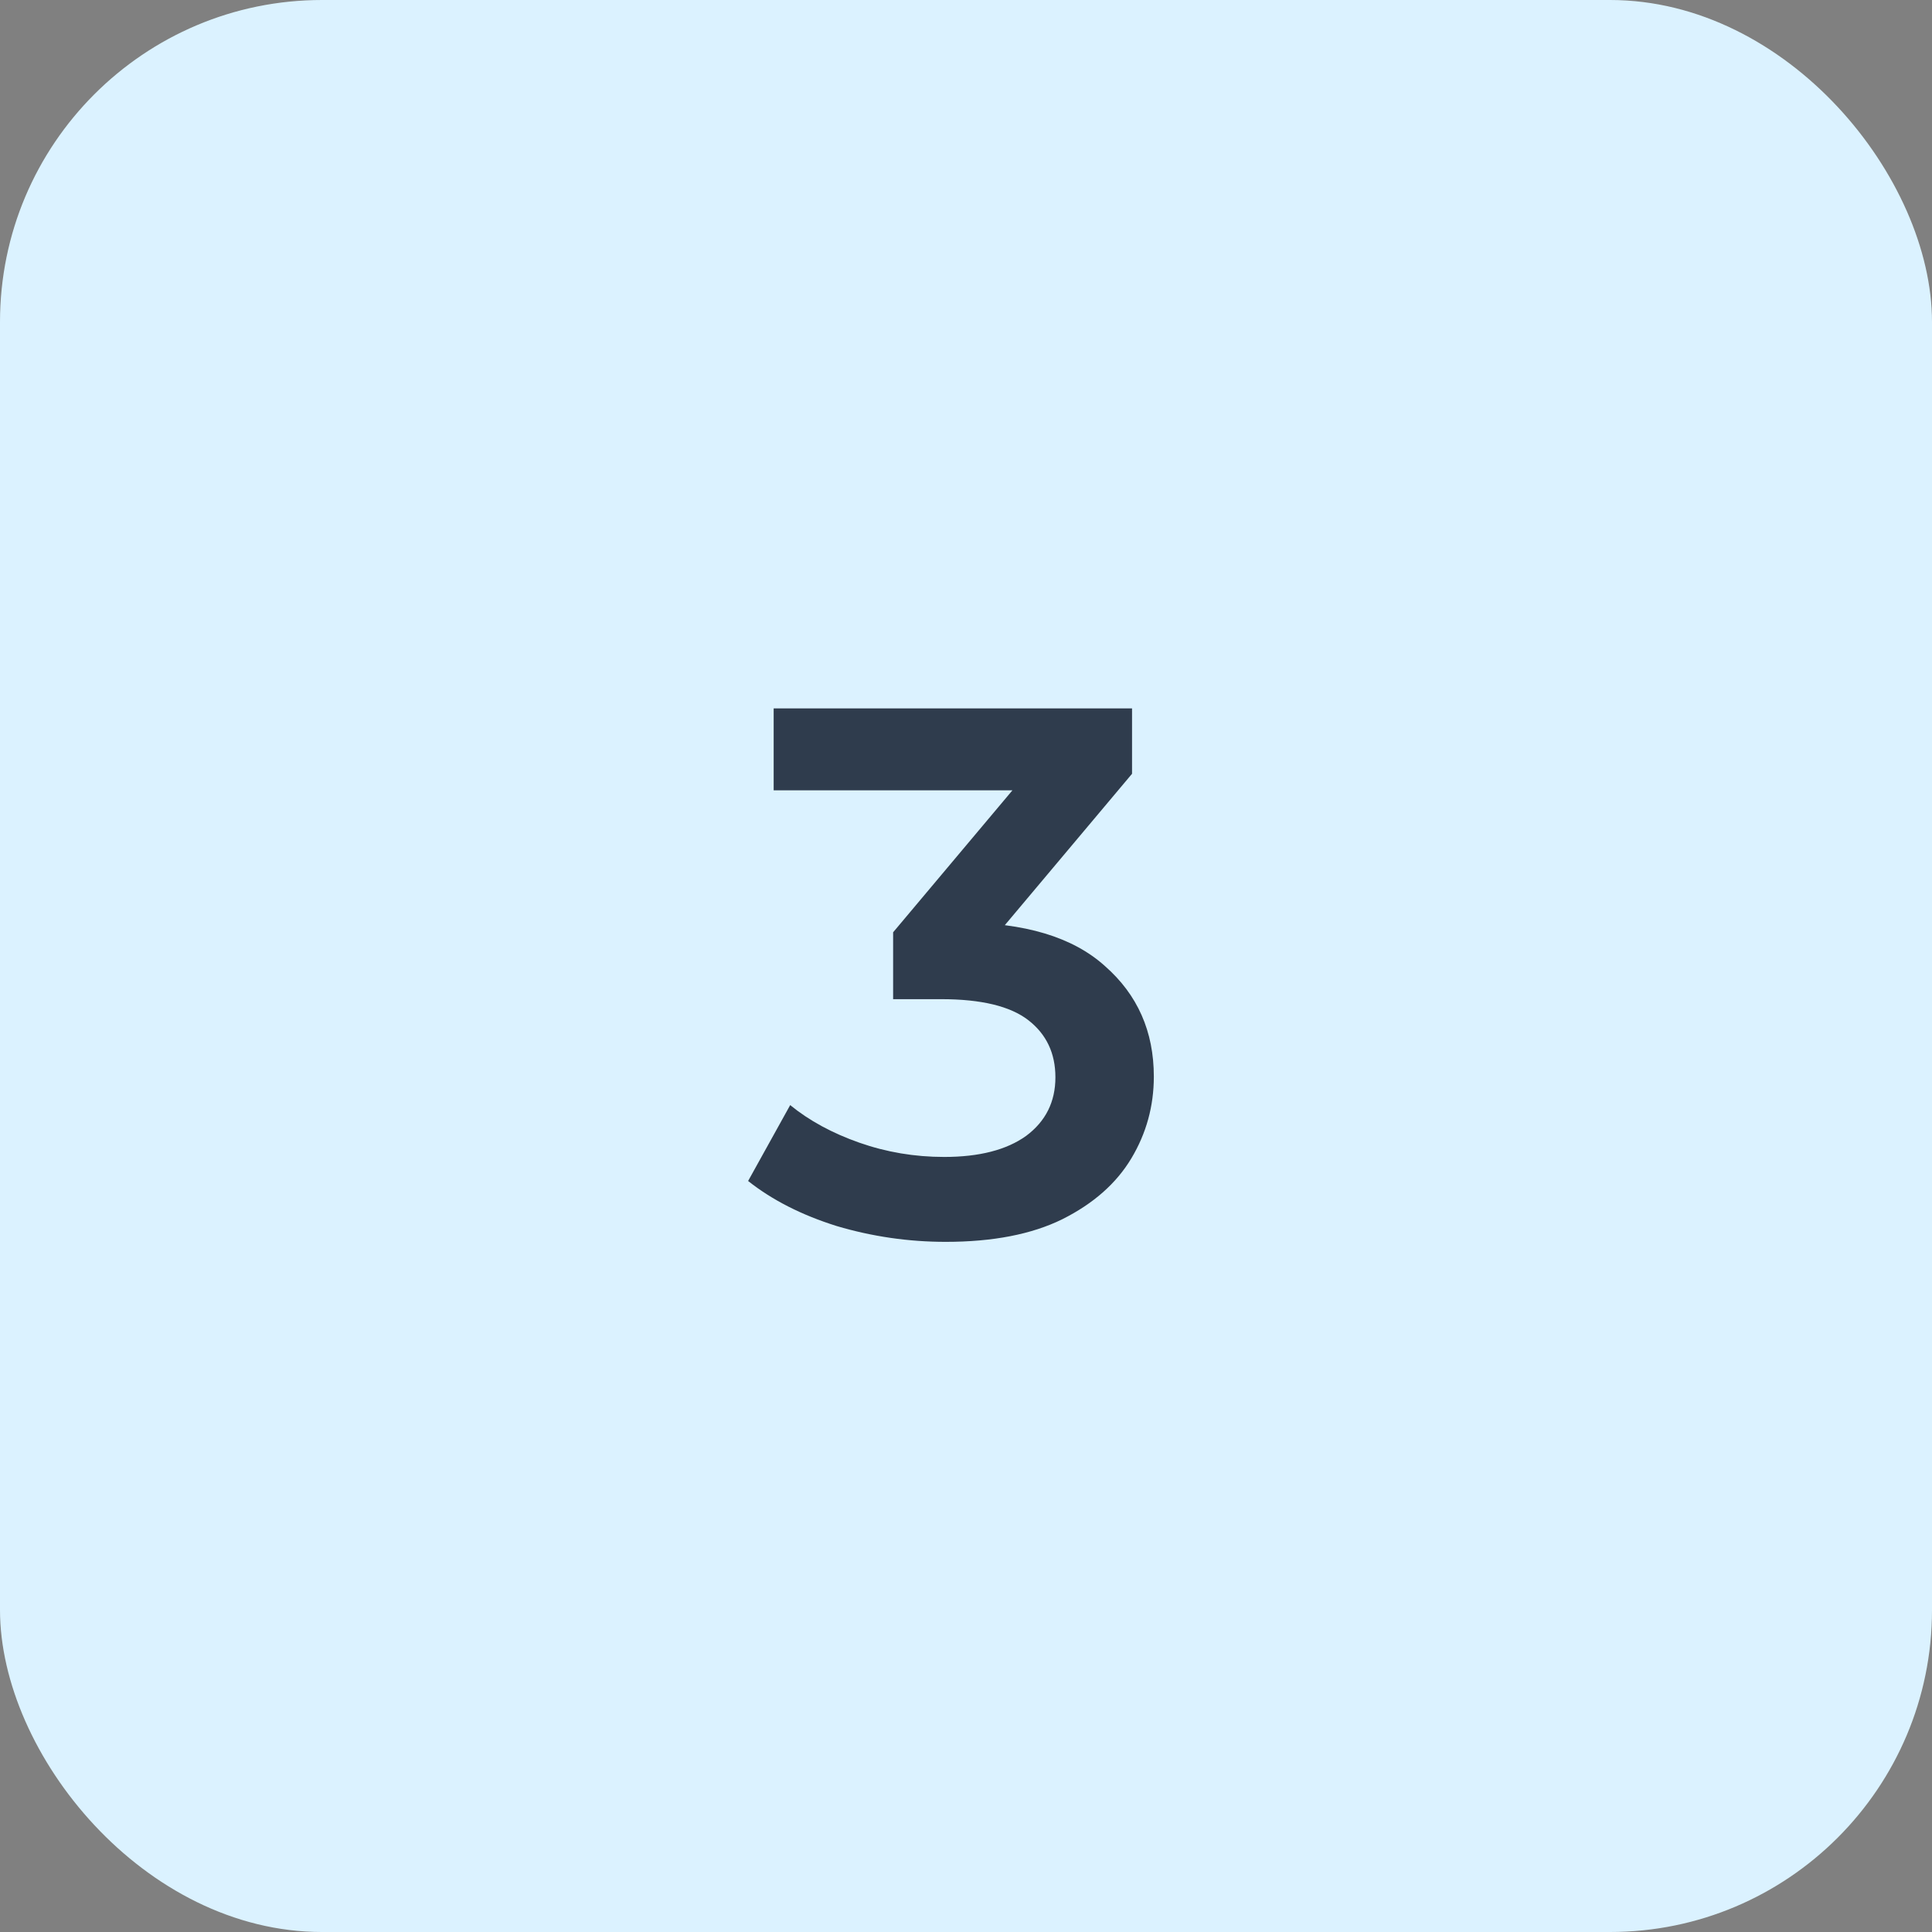
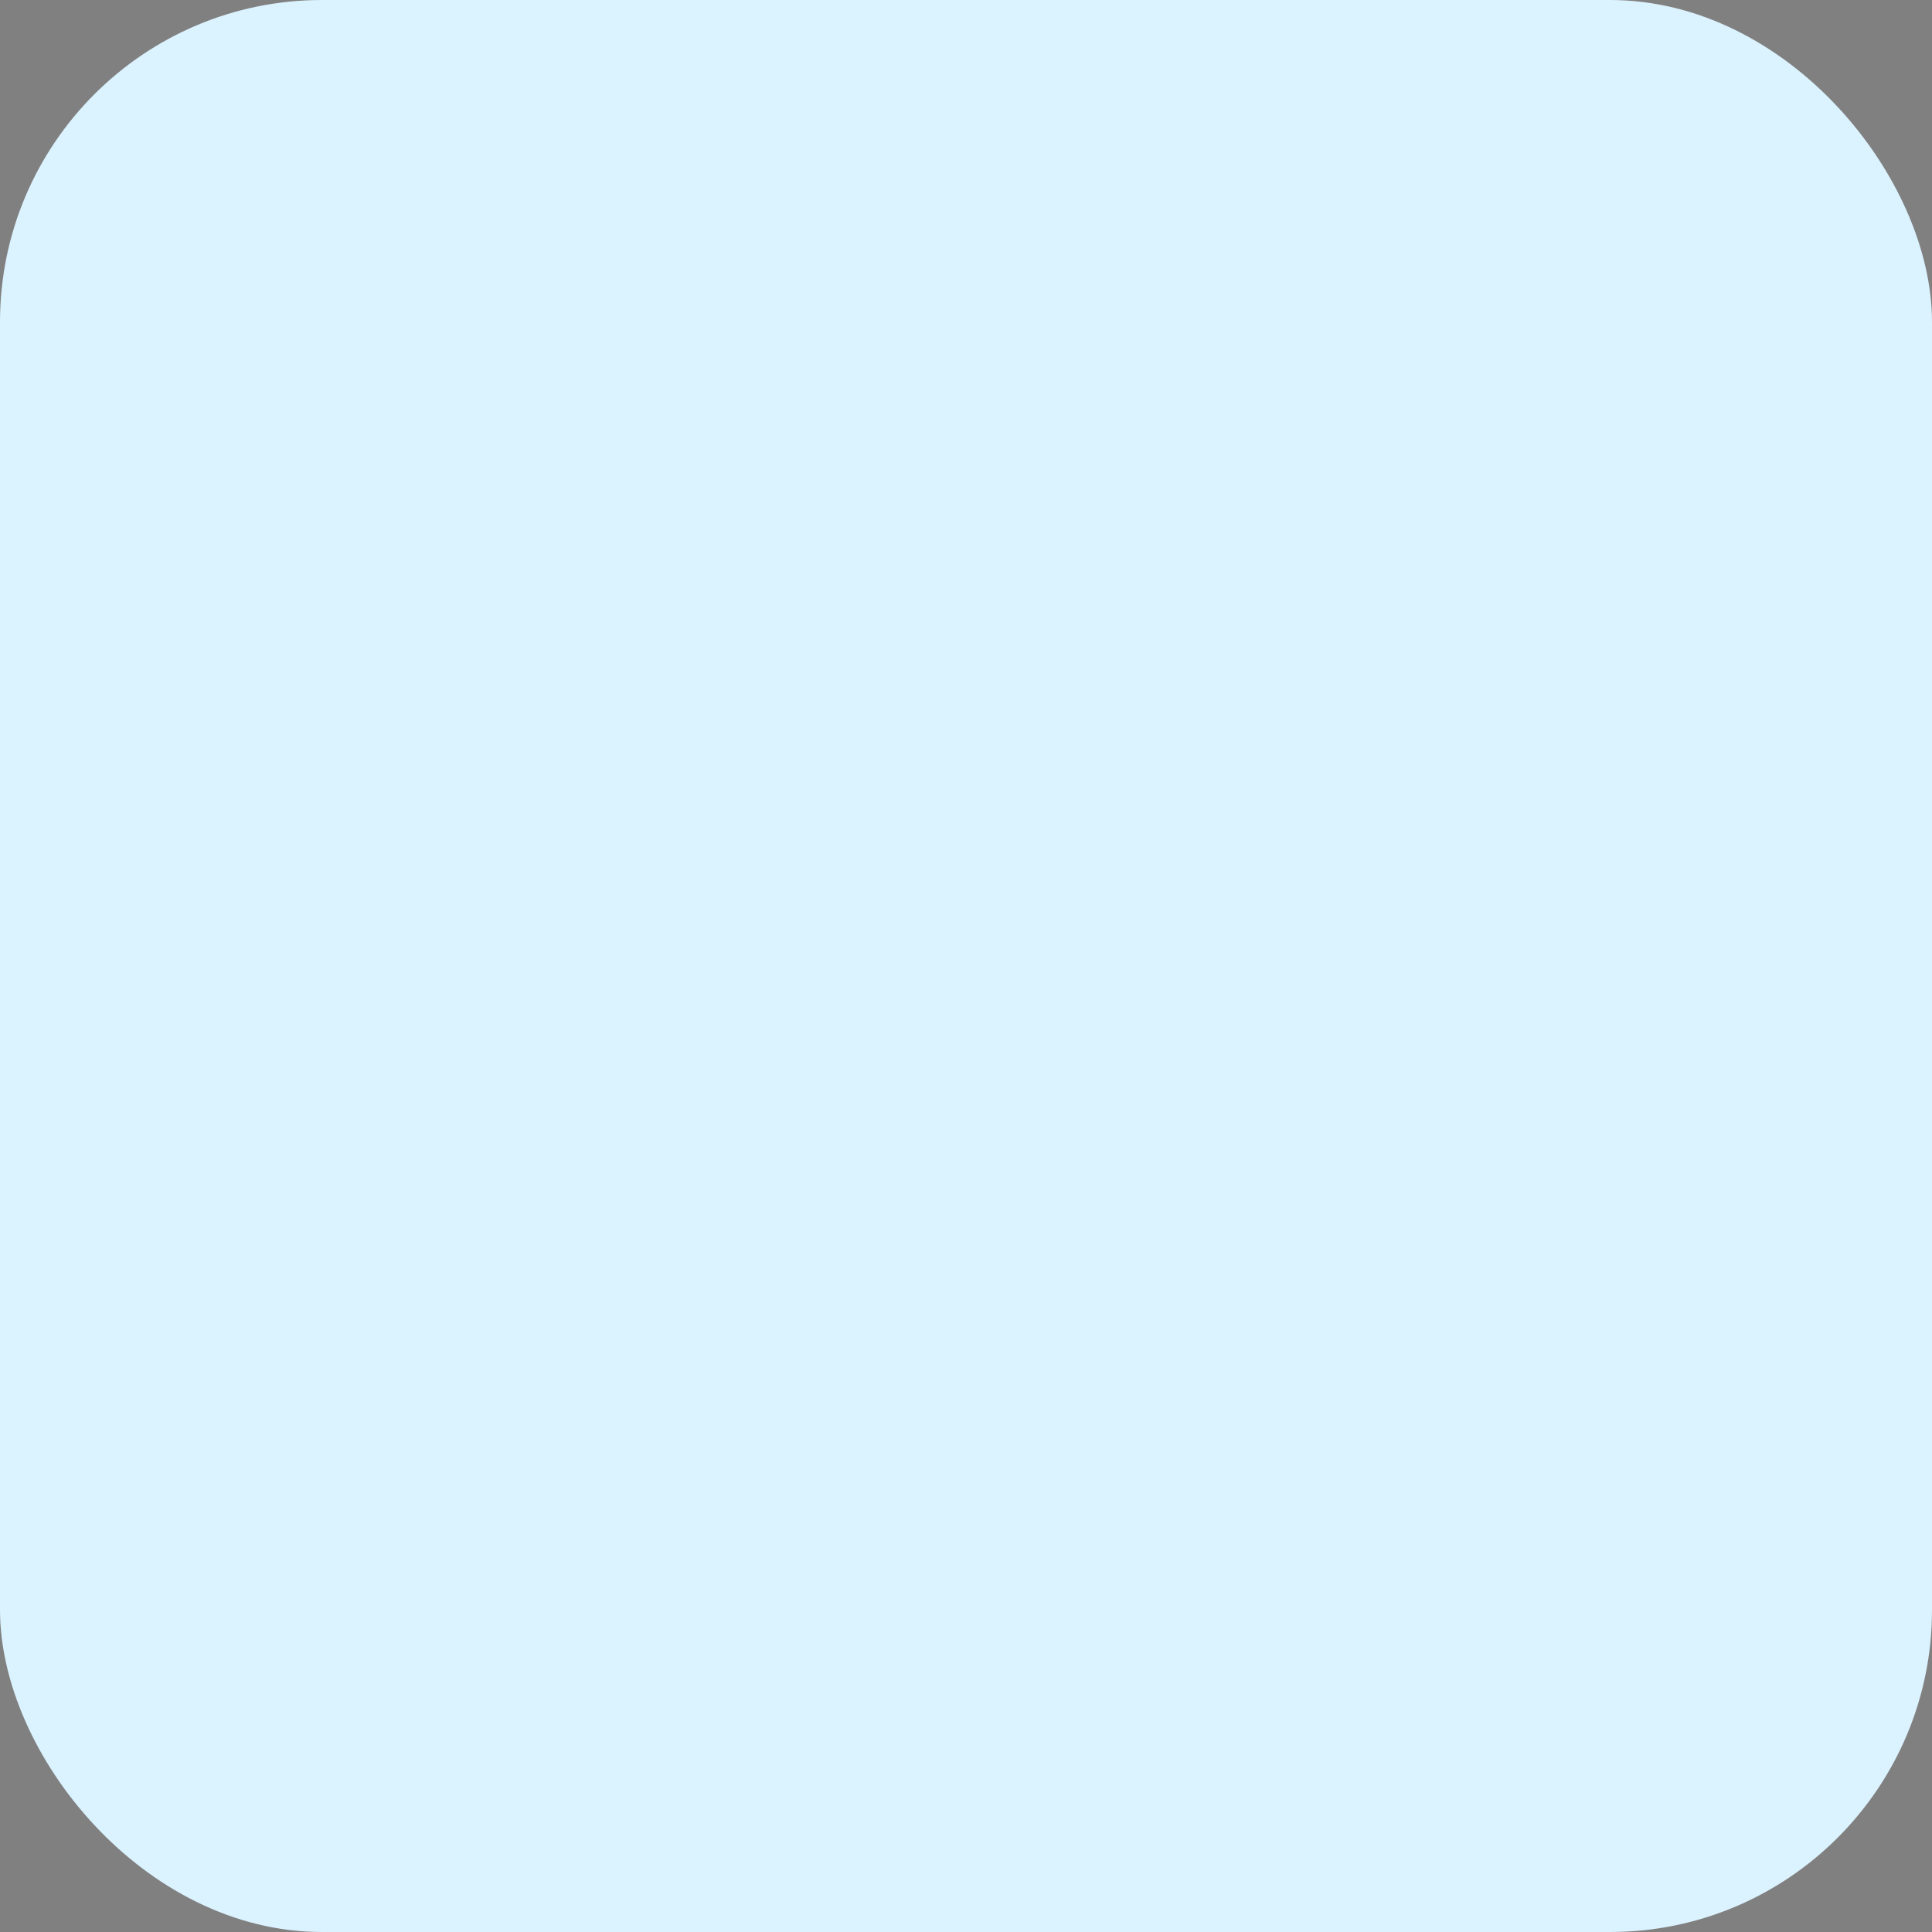
<svg xmlns="http://www.w3.org/2000/svg" width="36" height="36" viewBox="0 0 36 36" fill="none">
  <rect x="0" y="0" width="36" height="36" fill="#808080" stroke="none" />
  <rect width="36" height="36" rx="6" fill="#DBF2FF" />
-   <path d="M17.622 23.14C16.931 23.14 16.254 23.042 15.592 22.846C14.938 22.641 14.388 22.361 13.94 22.006L14.724 20.592C15.078 20.881 15.508 21.115 16.012 21.292C16.516 21.469 17.043 21.558 17.594 21.558C18.247 21.558 18.756 21.427 19.12 21.166C19.484 20.895 19.666 20.531 19.666 20.074C19.666 19.626 19.498 19.271 19.162 19.01C18.826 18.749 18.284 18.618 17.538 18.618H16.642V17.372L19.442 14.04L19.68 14.726H14.416V13.2H21.094V14.418L18.294 17.75L17.342 17.19H17.888C19.092 17.19 19.992 17.461 20.59 18.002C21.196 18.534 21.5 19.22 21.5 20.06C21.5 20.611 21.36 21.119 21.08 21.586C20.8 22.053 20.37 22.431 19.792 22.72C19.222 23 18.499 23.14 17.622 23.14Z" fill="#2F3C4D" />
</svg>